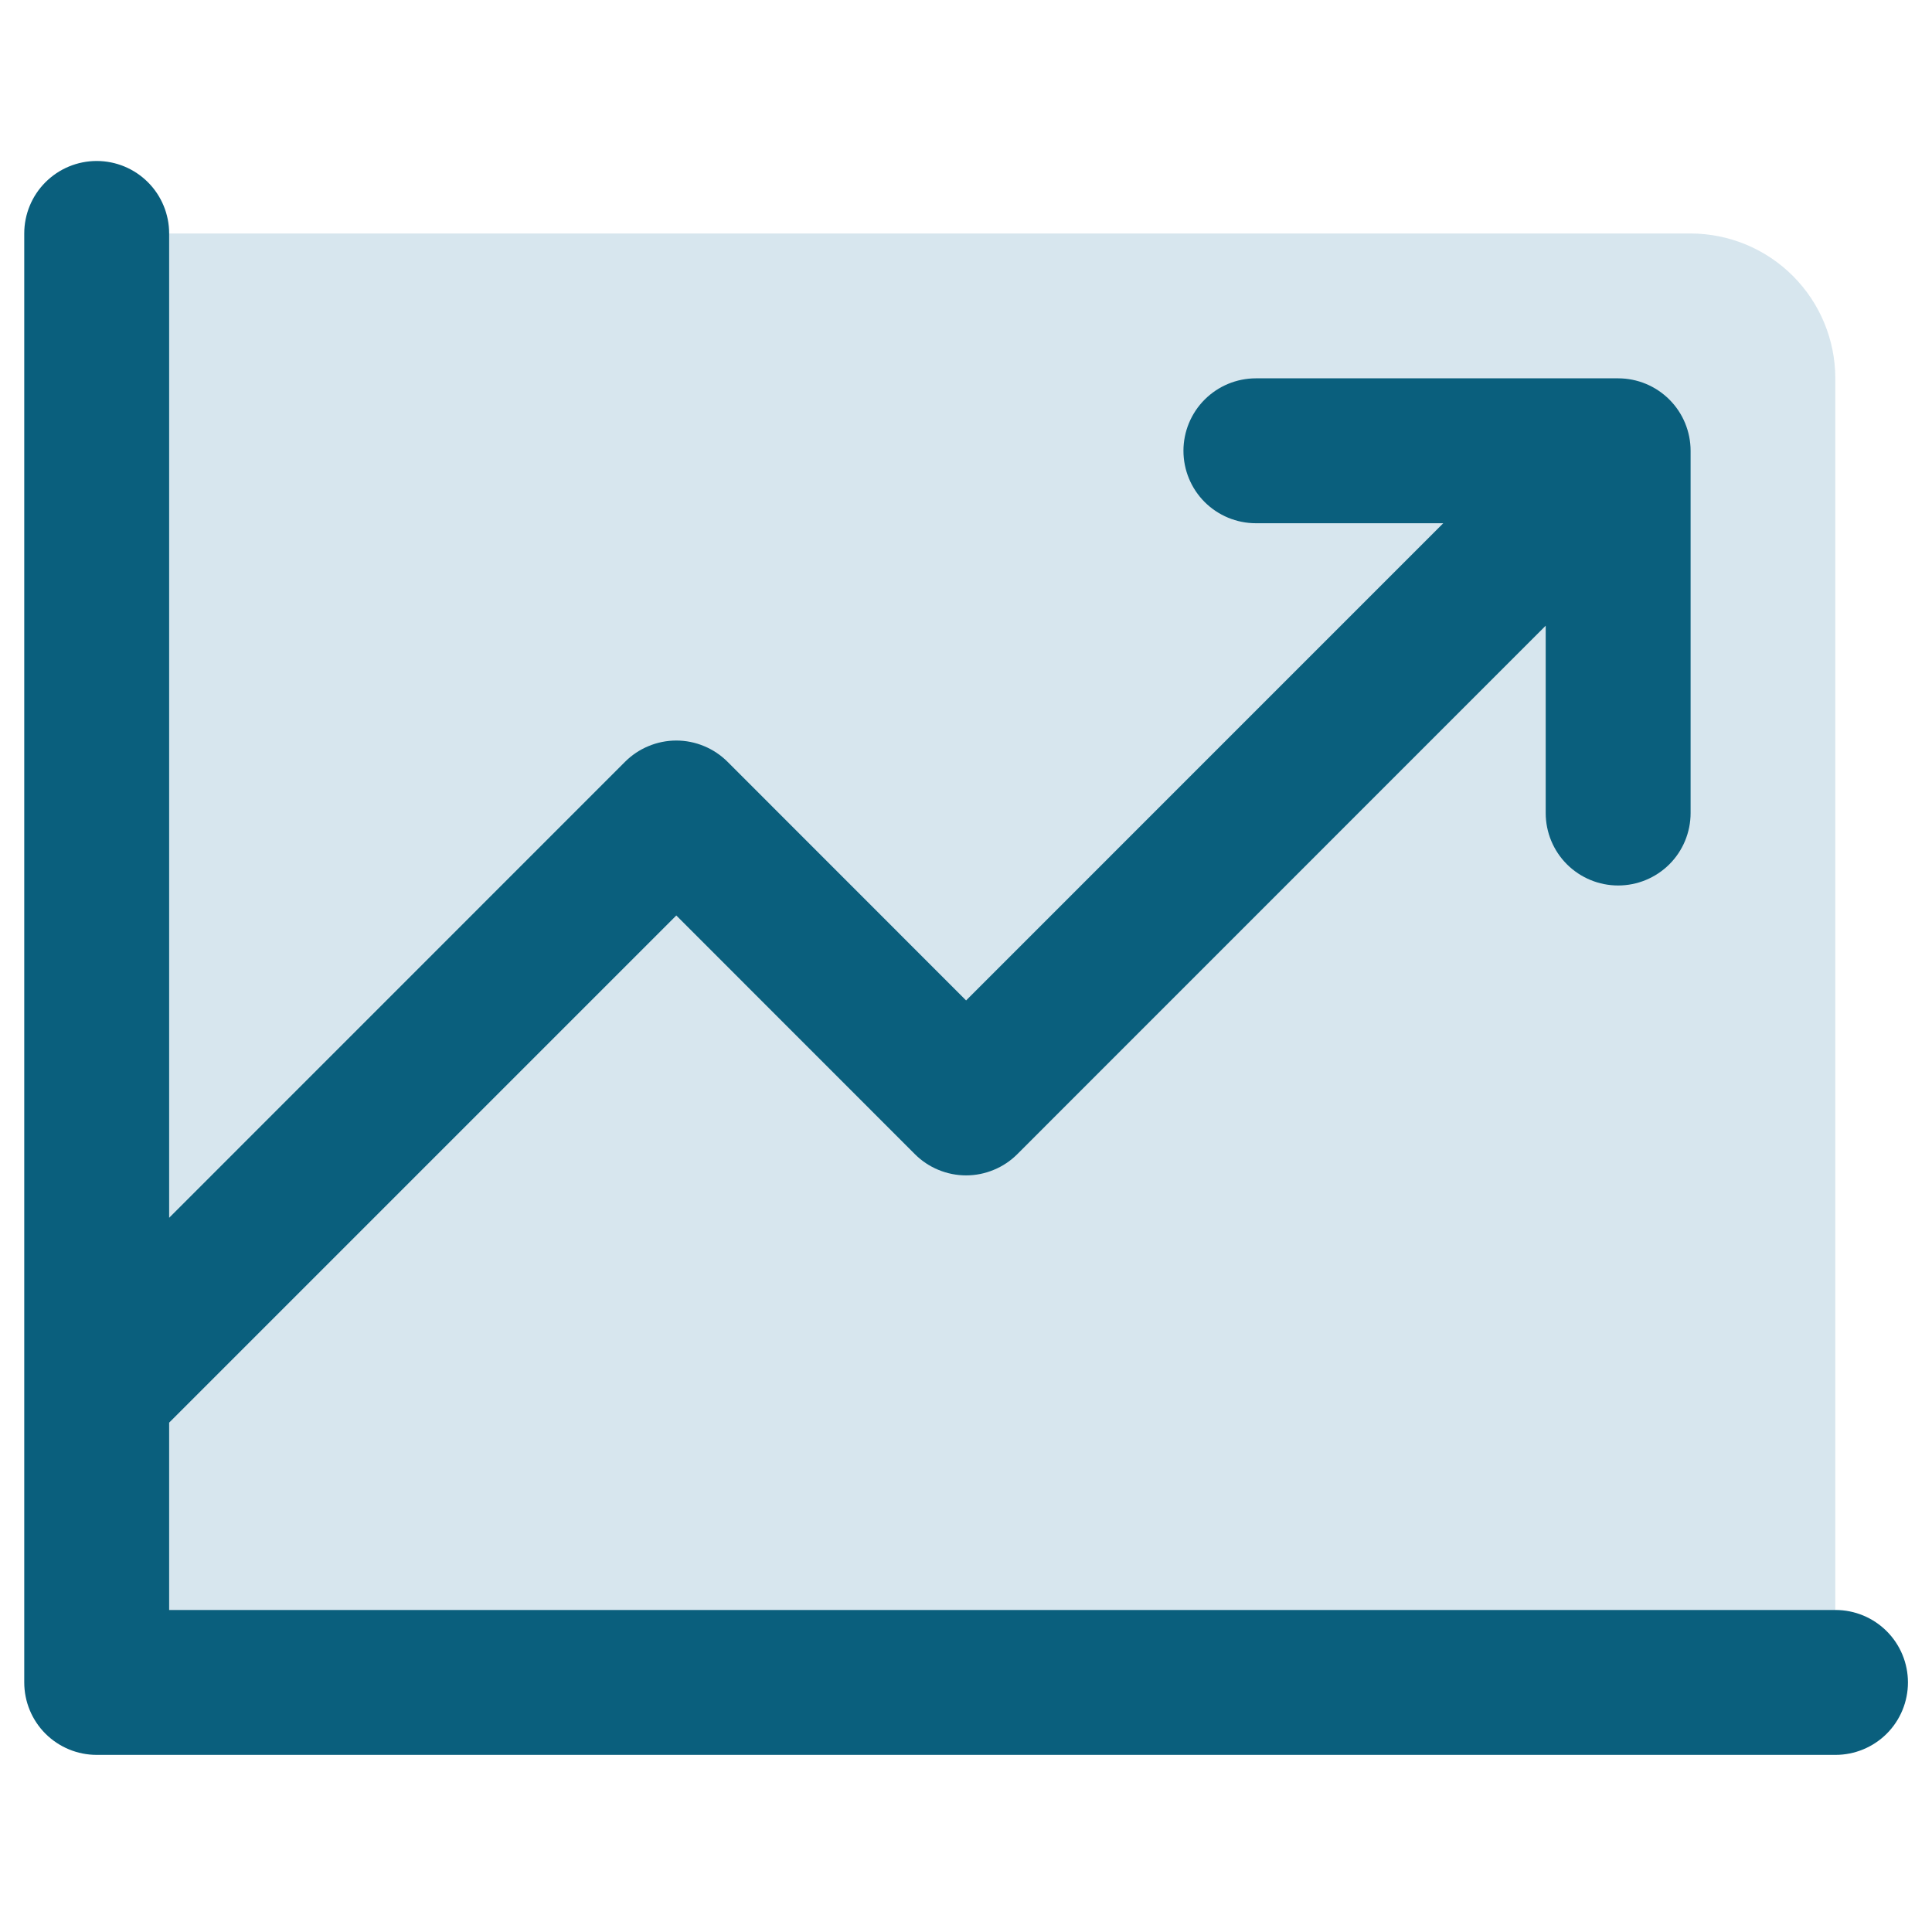
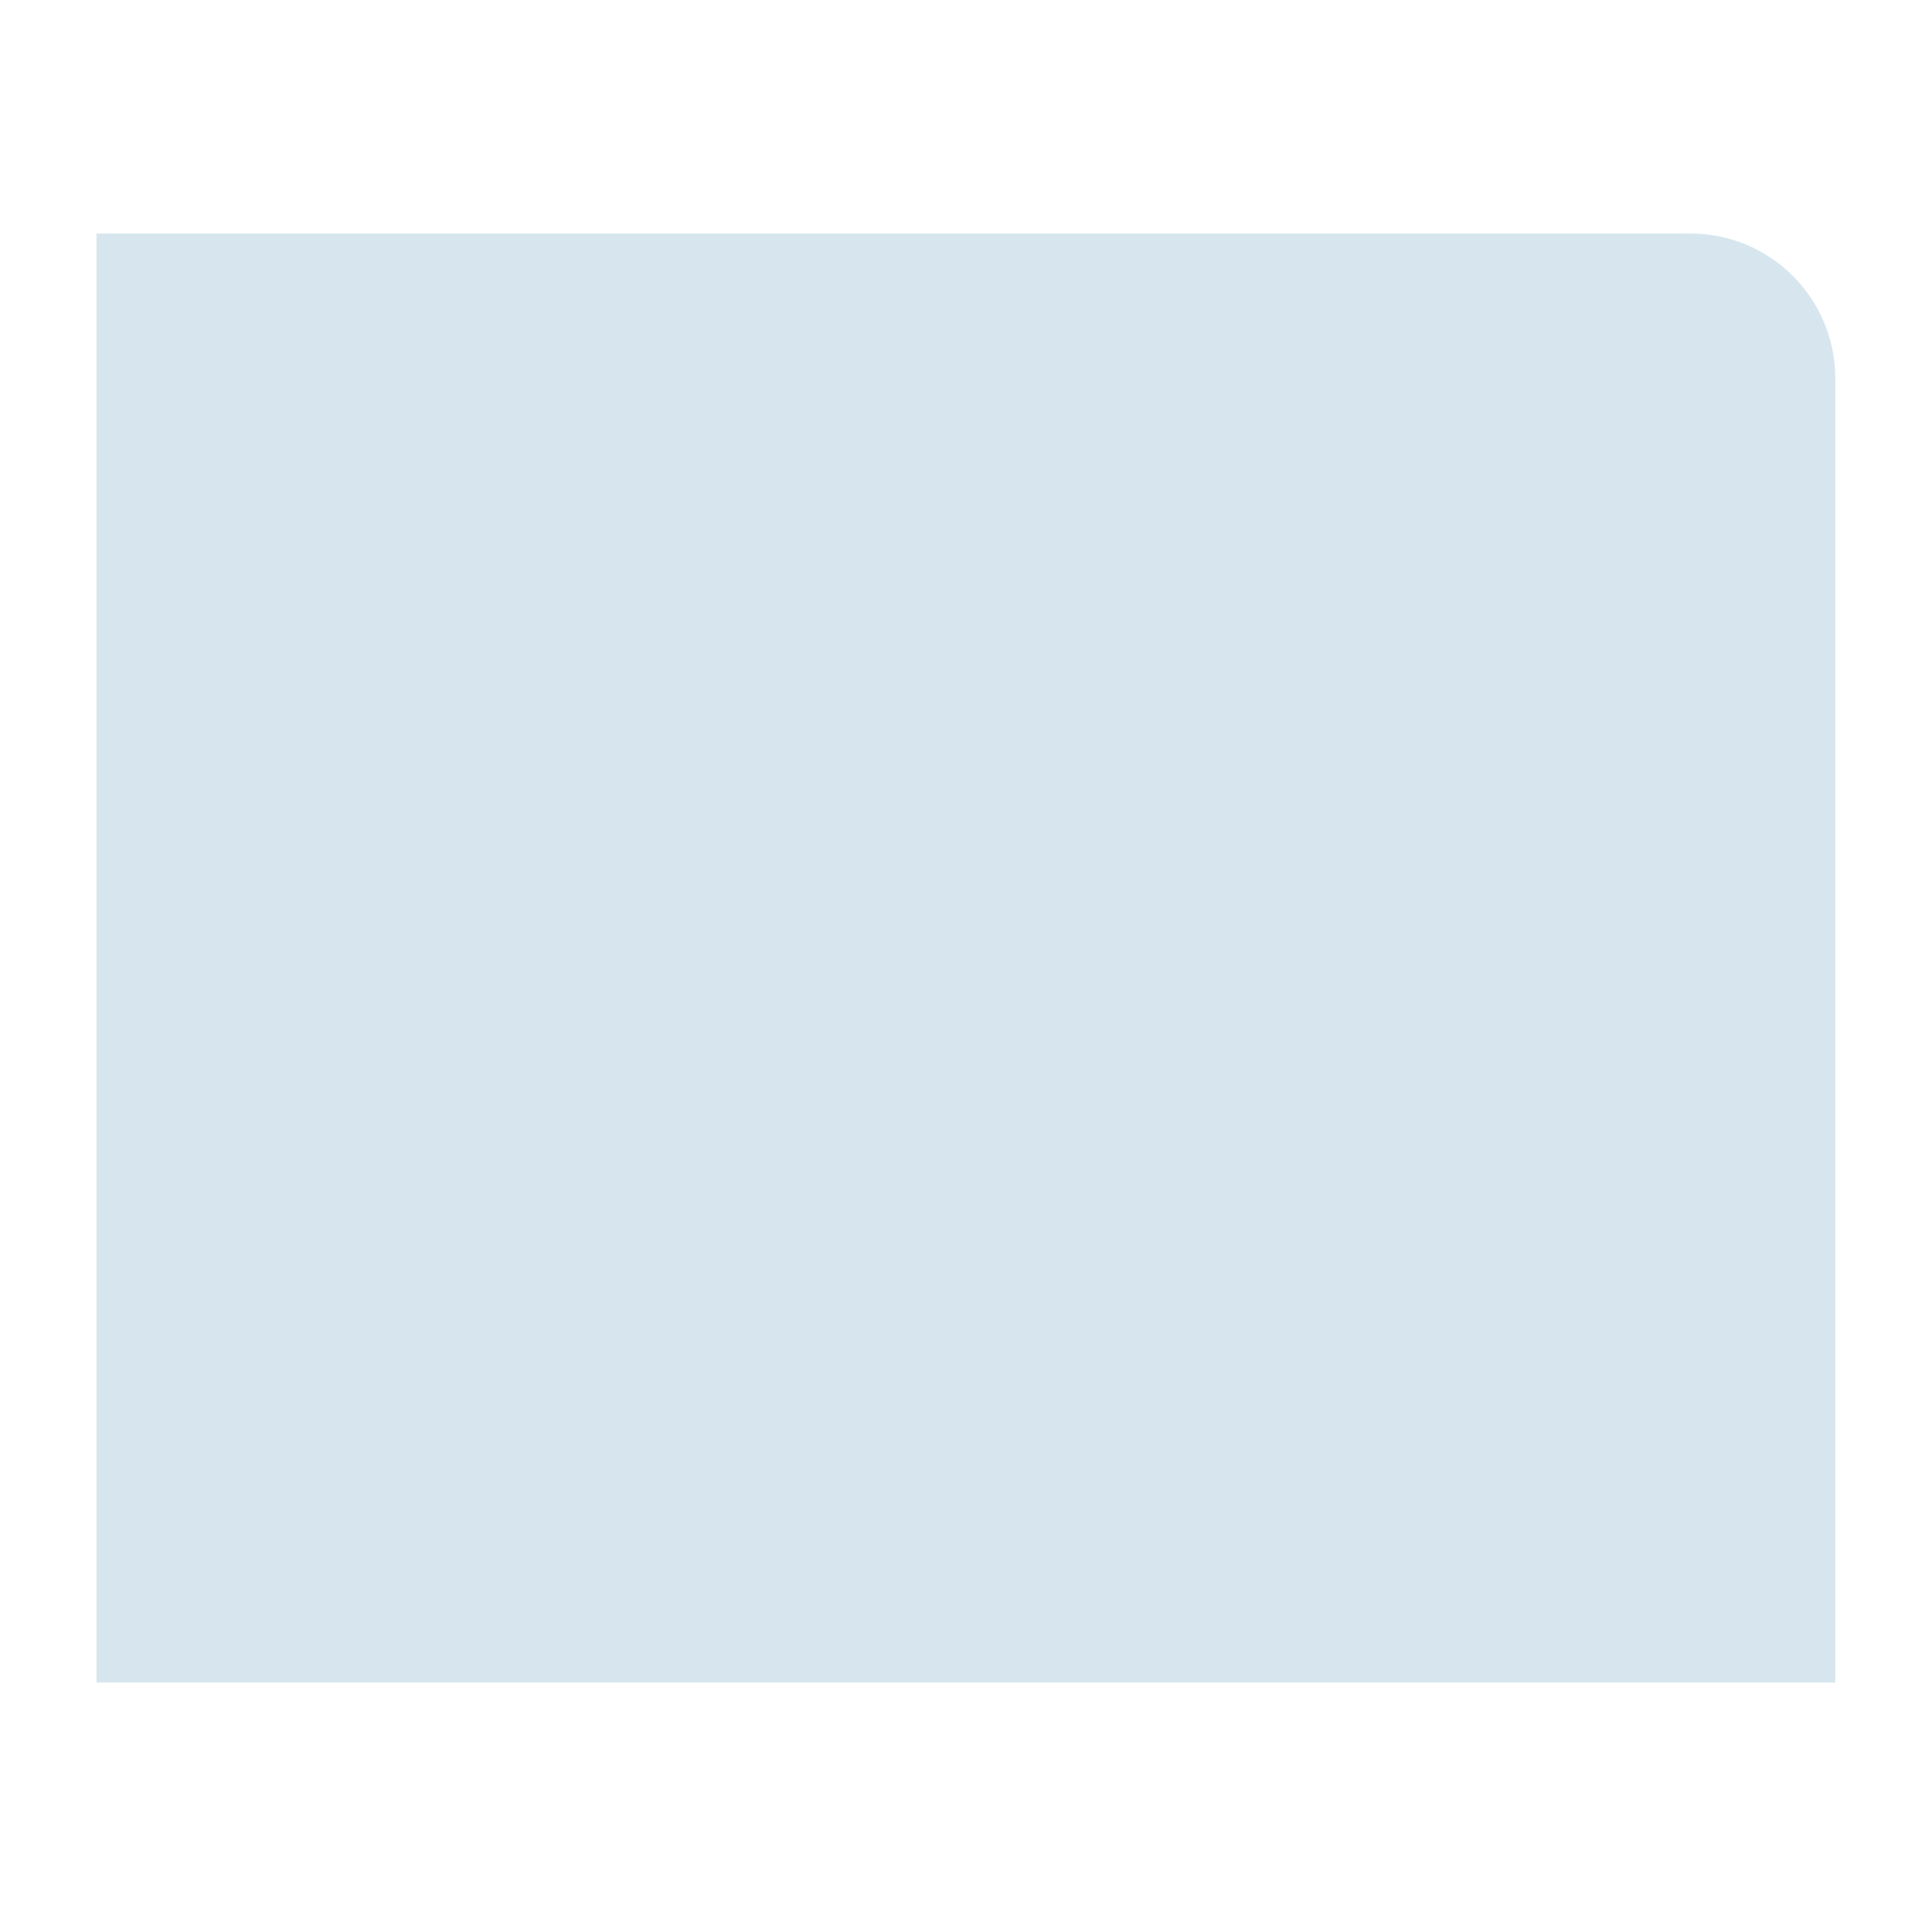
<svg xmlns="http://www.w3.org/2000/svg" width="40" height="40" viewBox="0 0 40 40" fill="none">
  <path opacity="0.2" d="M37.998 7.834V34.834H1.998V4.834H34.998C35.794 4.834 36.557 5.15 37.119 5.712C37.682 6.275 37.998 7.038 37.998 7.834Z" fill="#3985AE" />
-   <path d="M39.502 34.833C39.502 35.231 39.344 35.613 39.063 35.894C38.781 36.175 38.4 36.333 38.002 36.333H2.002C1.604 36.333 1.223 36.175 0.941 35.894C0.66 35.613 0.502 35.231 0.502 34.833V4.833C0.502 4.436 0.66 4.054 0.941 3.773C1.223 3.491 1.604 3.333 2.002 3.333C2.4 3.333 2.781 3.491 3.063 3.773C3.344 4.054 3.502 4.436 3.502 4.833V25.213L12.941 15.772C13.08 15.633 13.245 15.522 13.428 15.447C13.61 15.371 13.805 15.332 14.002 15.332C14.199 15.332 14.394 15.371 14.576 15.447C14.758 15.522 14.924 15.633 15.063 15.772L20.002 20.713L29.881 10.833H26.002C25.604 10.833 25.223 10.675 24.941 10.394C24.66 10.113 24.502 9.731 24.502 9.333C24.502 8.936 24.66 8.554 24.941 8.273C25.223 7.991 25.604 7.833 26.002 7.833H33.502C33.9 7.833 34.281 7.991 34.563 8.273C34.844 8.554 35.002 8.936 35.002 9.333V16.833C35.002 17.231 34.844 17.613 34.563 17.894C34.281 18.175 33.9 18.333 33.502 18.333C33.104 18.333 32.723 18.175 32.441 17.894C32.16 17.613 32.002 17.231 32.002 16.833V12.954L21.063 23.895C20.924 24.034 20.759 24.145 20.576 24.22C20.394 24.296 20.199 24.335 20.002 24.335C19.805 24.335 19.61 24.296 19.427 24.22C19.245 24.145 19.08 24.034 18.941 23.895L14.002 18.954L3.502 29.454V33.333H38.002C38.4 33.333 38.781 33.491 39.063 33.773C39.344 34.054 39.502 34.435 39.502 34.833Z" fill="#0A5F7D" />
</svg>